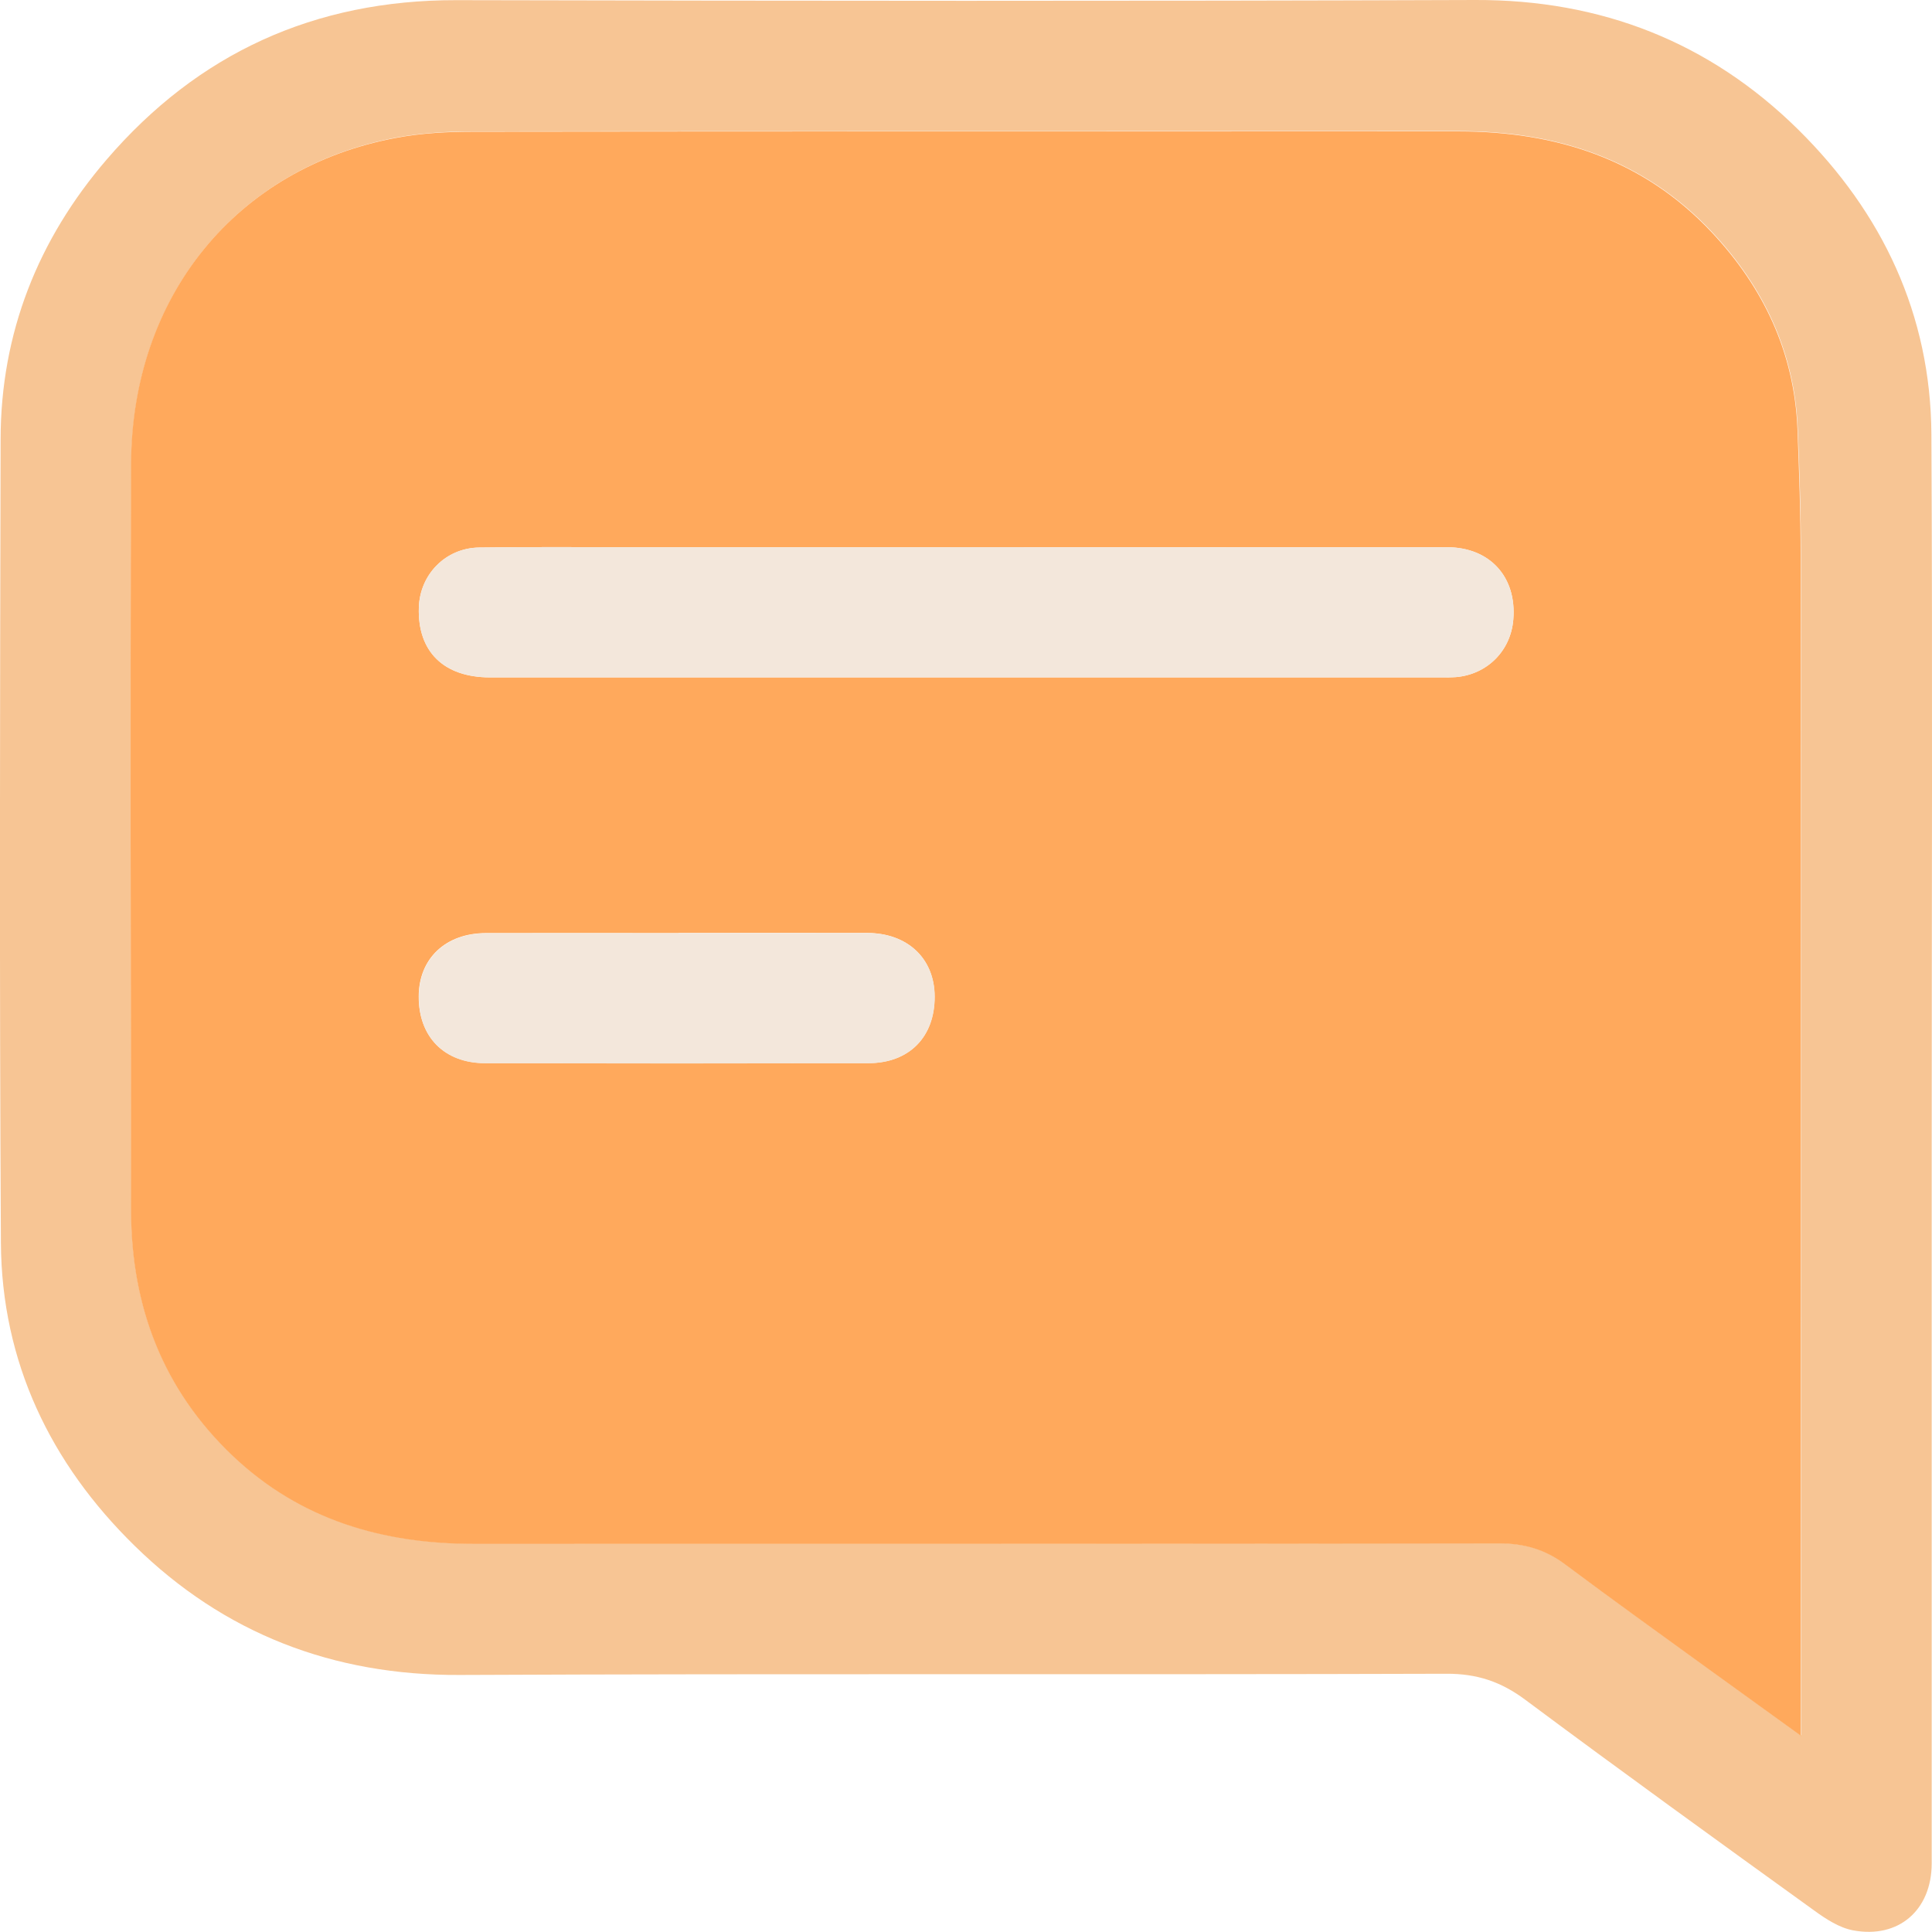
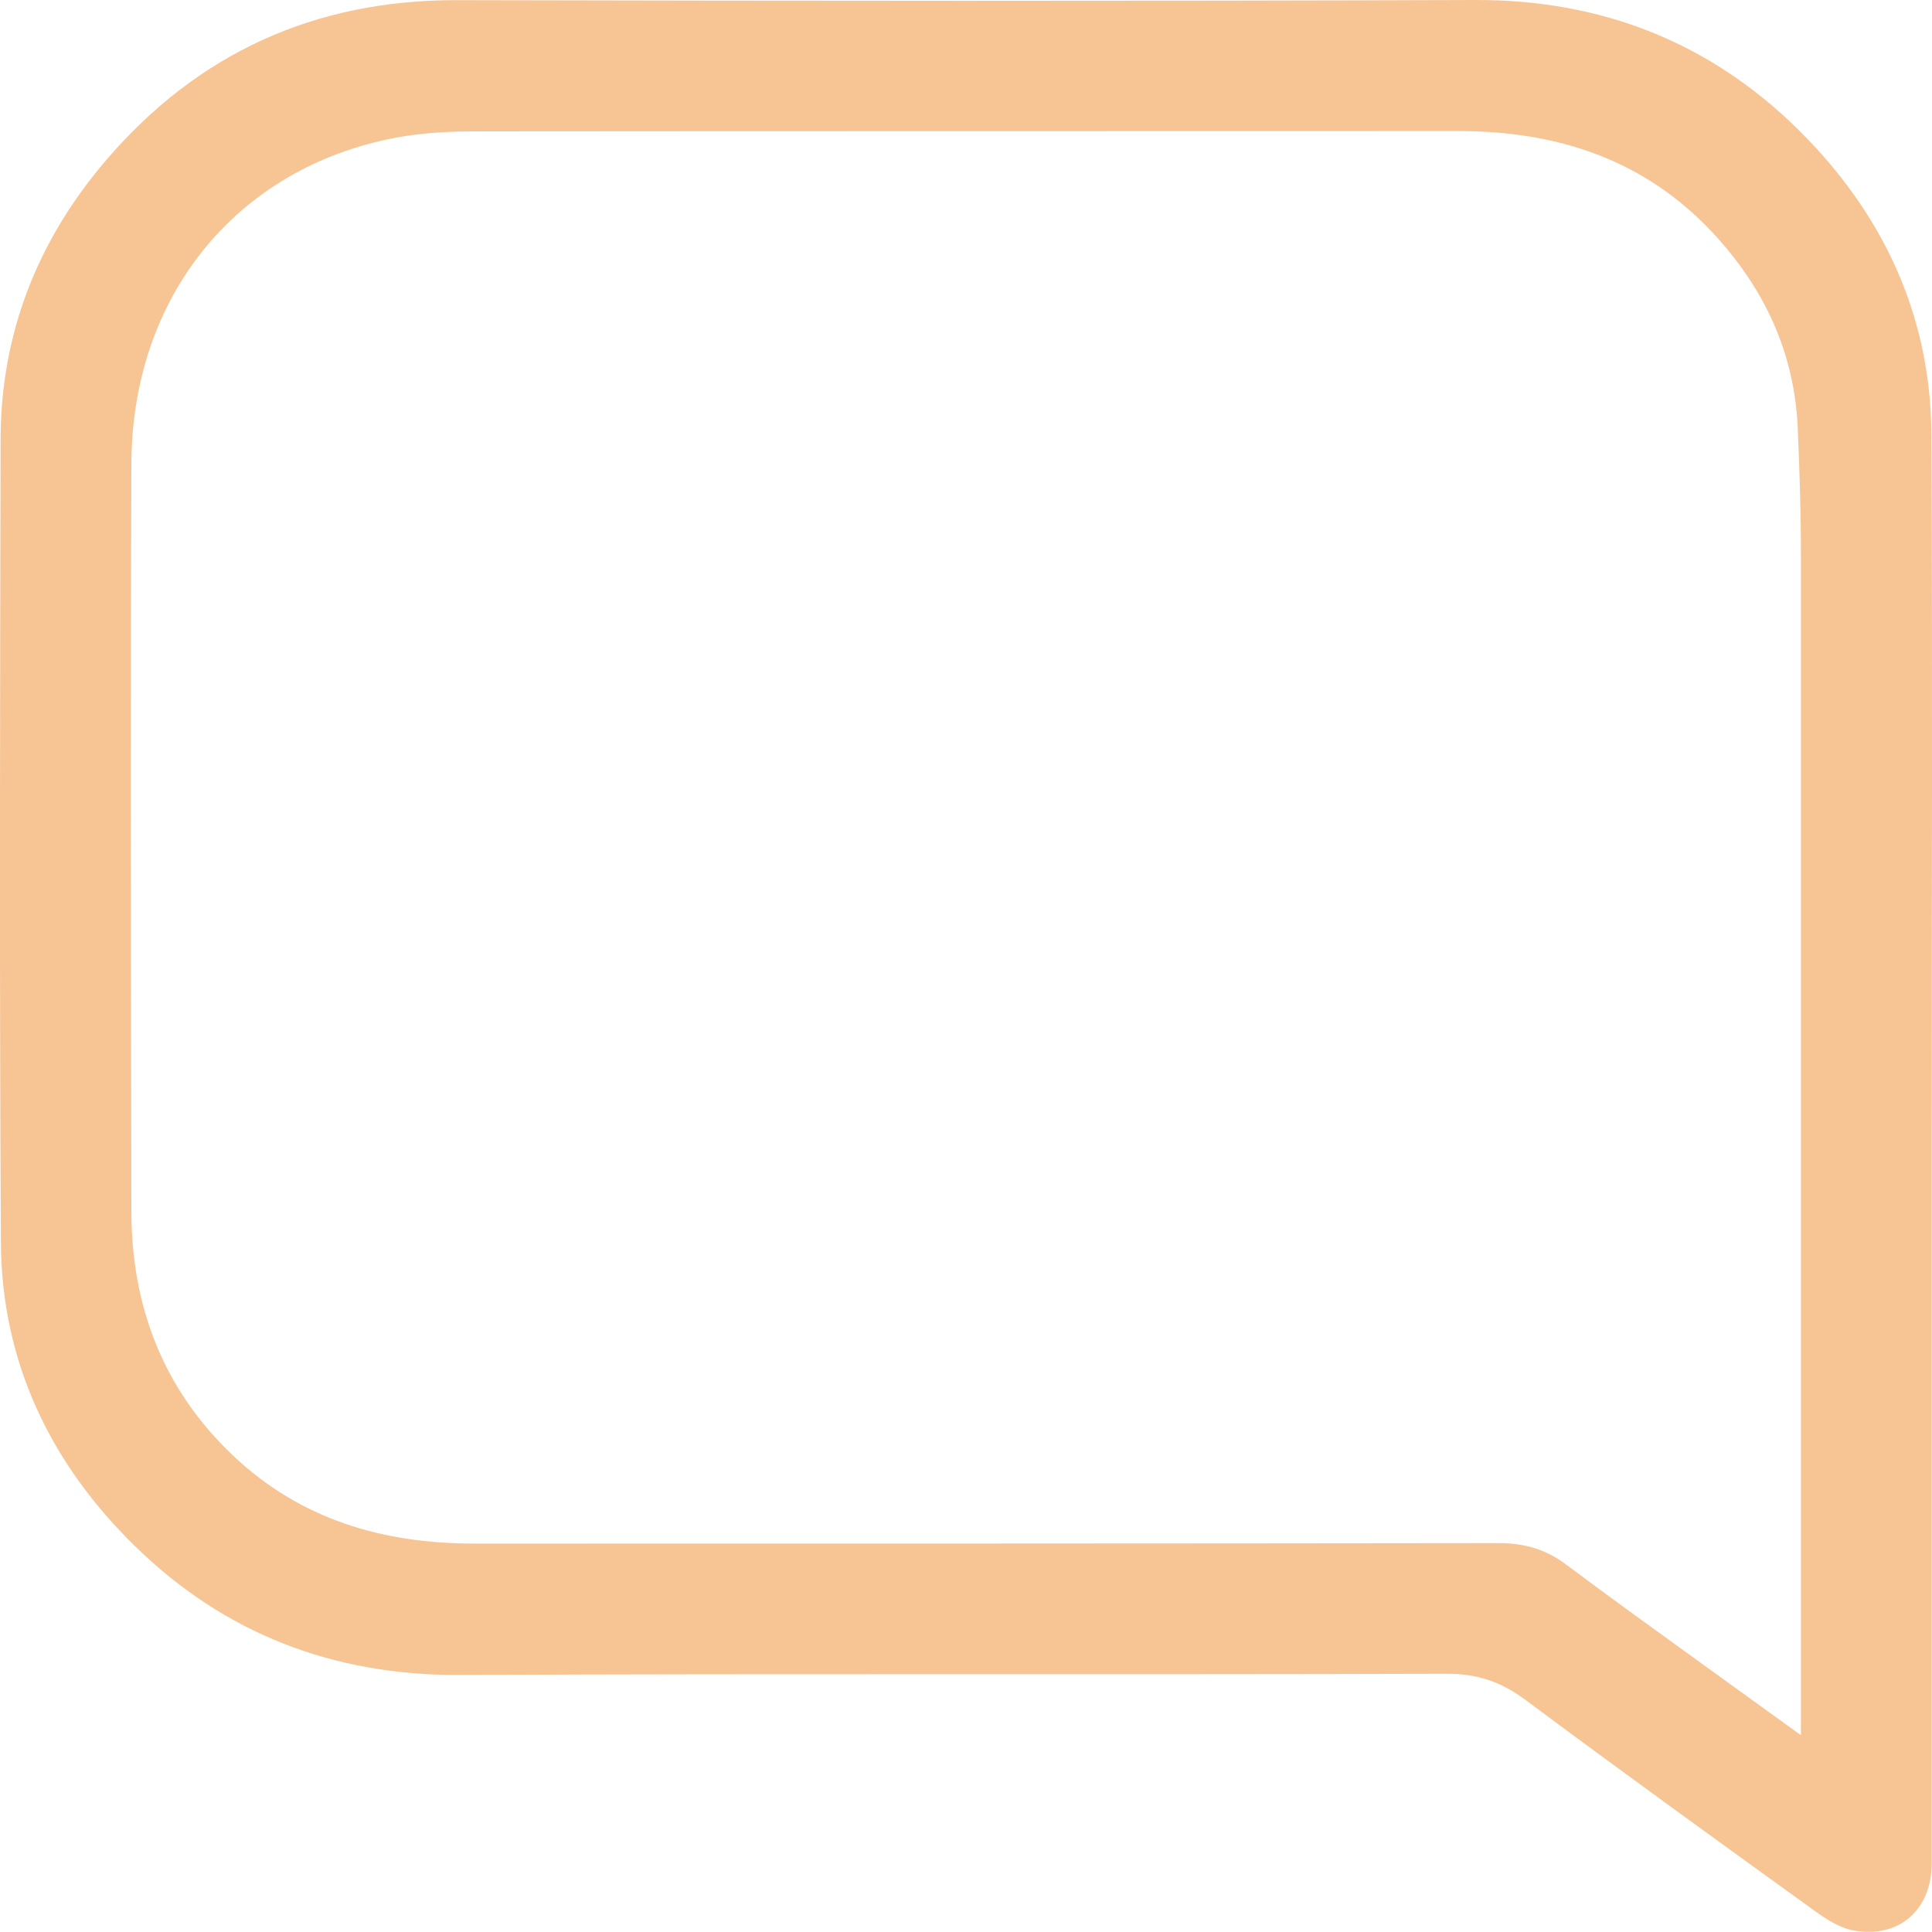
<svg xmlns="http://www.w3.org/2000/svg" id="Layer_1" viewBox="0 0 128.23 128.23">
  <path d="m128.21,75.79c0,15.96,0,31.92,0,47.88,0,3.1-2.19,5.02-5.22,4.45-.91-.17-1.8-.75-2.57-1.31-6.42-4.63-12.83-9.26-19.18-13.99-1.61-1.2-3.2-1.74-5.24-1.73-21.83.07-43.66-.02-65.49.08-8.41.04-15.65-2.76-21.58-8.58C3.36,97.14.11,90.41.06,82.5-.04,64.72,0,46.93.04,29.15c.01-7.05,2.48-13.25,7.03-18.55C13.15,3.52,20.89,0,30.28.01,52.82.06,75.37.08,97.91,0c8.36-.03,15.56,2.8,21.44,8.6,5.58,5.51,8.8,12.28,8.84,20.25.08,15.65.02,31.3.02,46.95h0Zm-8.68,39.42v-1.97c0-25.47,0-50.94,0-76.41,0-2.8-.09-5.59-.21-8.39-.21-5.07-2.26-9.38-5.68-13.03-4.54-4.84-10.31-6.71-16.82-6.71-21.78.01-43.56,0-65.34.02-1.73,0-3.48.1-5.17.41-10.58,1.98-17.54,10.49-17.59,21.63-.06,16.53-.03,33.07,0,49.6,0,6.33,2.1,11.85,6.76,16.26,4.48,4.24,9.94,5.83,15.99,5.83,22.67,0,45.34,0,68.01-.03,1.69,0,3.1.4,4.45,1.41,3.09,2.32,6.24,4.57,9.37,6.84,2,1.45,4.01,2.89,6.26,4.52Z" style="fill:#f7c594; stroke-width:0px;" />
-   <path d="m119.54,115.21c-2.26-1.63-4.26-3.07-6.26-4.52-3.13-2.27-6.27-4.52-9.37-6.84-1.34-1.01-2.76-1.42-4.45-1.41-22.67.04-45.34.02-68.01.03-6.05,0-11.51-1.59-15.99-5.83-4.65-4.41-6.75-9.93-6.76-16.26-.02-16.53-.06-33.07,0-49.6.04-11.14,7.01-19.66,17.59-21.63,1.69-.32,3.45-.41,5.17-.41,21.78-.03,43.56-.01,65.34-.02,6.51,0,12.28,1.86,16.82,6.71,3.42,3.65,5.47,7.96,5.68,13.03.11,2.79.21,5.59.21,8.39.02,25.47,0,50.94,0,76.41v1.97Zm-55.34-78.89c-7.38,0-14.75,0-22.13,0-3.42,0-6.84-.03-10.26.02-2.23.03-3.94,1.78-4.01,3.98-.09,2.92,1.64,4.64,4.73,4.64,21.06,0,42.12,0,63.18,0,.31,0,.62,0,.93-.02,2.07-.18,3.63-1.74,3.8-3.81.24-2.82-1.54-4.8-4.39-4.81-10.62-.01-21.24,0-31.86,0Zm-19.15,25.61c-4.26,0-8.52-.01-12.79,0-2.69,0-4.46,1.69-4.47,4.2-.01,2.67,1.68,4.42,4.4,4.43,8.48.02,16.96.02,25.44,0,2.73,0,4.42-1.75,4.4-4.43-.01-2.51-1.79-4.2-4.47-4.21-4.17-.01-8.35,0-12.52,0Z" style="fill:#ffa95c; stroke-width:0px;" />
-   <path d="m64.19,36.32c10.62,0,21.24,0,31.86,0,2.85,0,4.63,1.99,4.39,4.81-.17,2.06-1.73,3.63-3.8,3.81-.31.03-.62.02-.93.02-21.06,0-42.12,0-63.18,0-3.09,0-4.83-1.72-4.73-4.64.07-2.2,1.78-3.96,4.01-3.98,3.42-.05,6.84-.02,10.26-.02,7.38,0,14.75,0,22.13,0Z" style="fill:#f3e7db; stroke-width:0px;" />
-   <path d="m45.05,61.93c4.17,0,8.35-.01,12.52,0,2.68,0,4.46,1.7,4.47,4.21.01,2.67-1.68,4.42-4.4,4.43-8.48.02-16.96.02-25.44,0-2.72,0-4.42-1.76-4.4-4.43.01-2.51,1.78-4.19,4.47-4.2,4.26-.01,8.52,0,12.79,0Z" style="fill:#f3e7db; stroke-width:0px;" />
-   <polygon points="63.03 36.32 67.93 36.32 67.66 37.61 64.11 37.87 63.03 36.32" style="fill:#f3e7db; stroke-width:0px;" />
</svg>